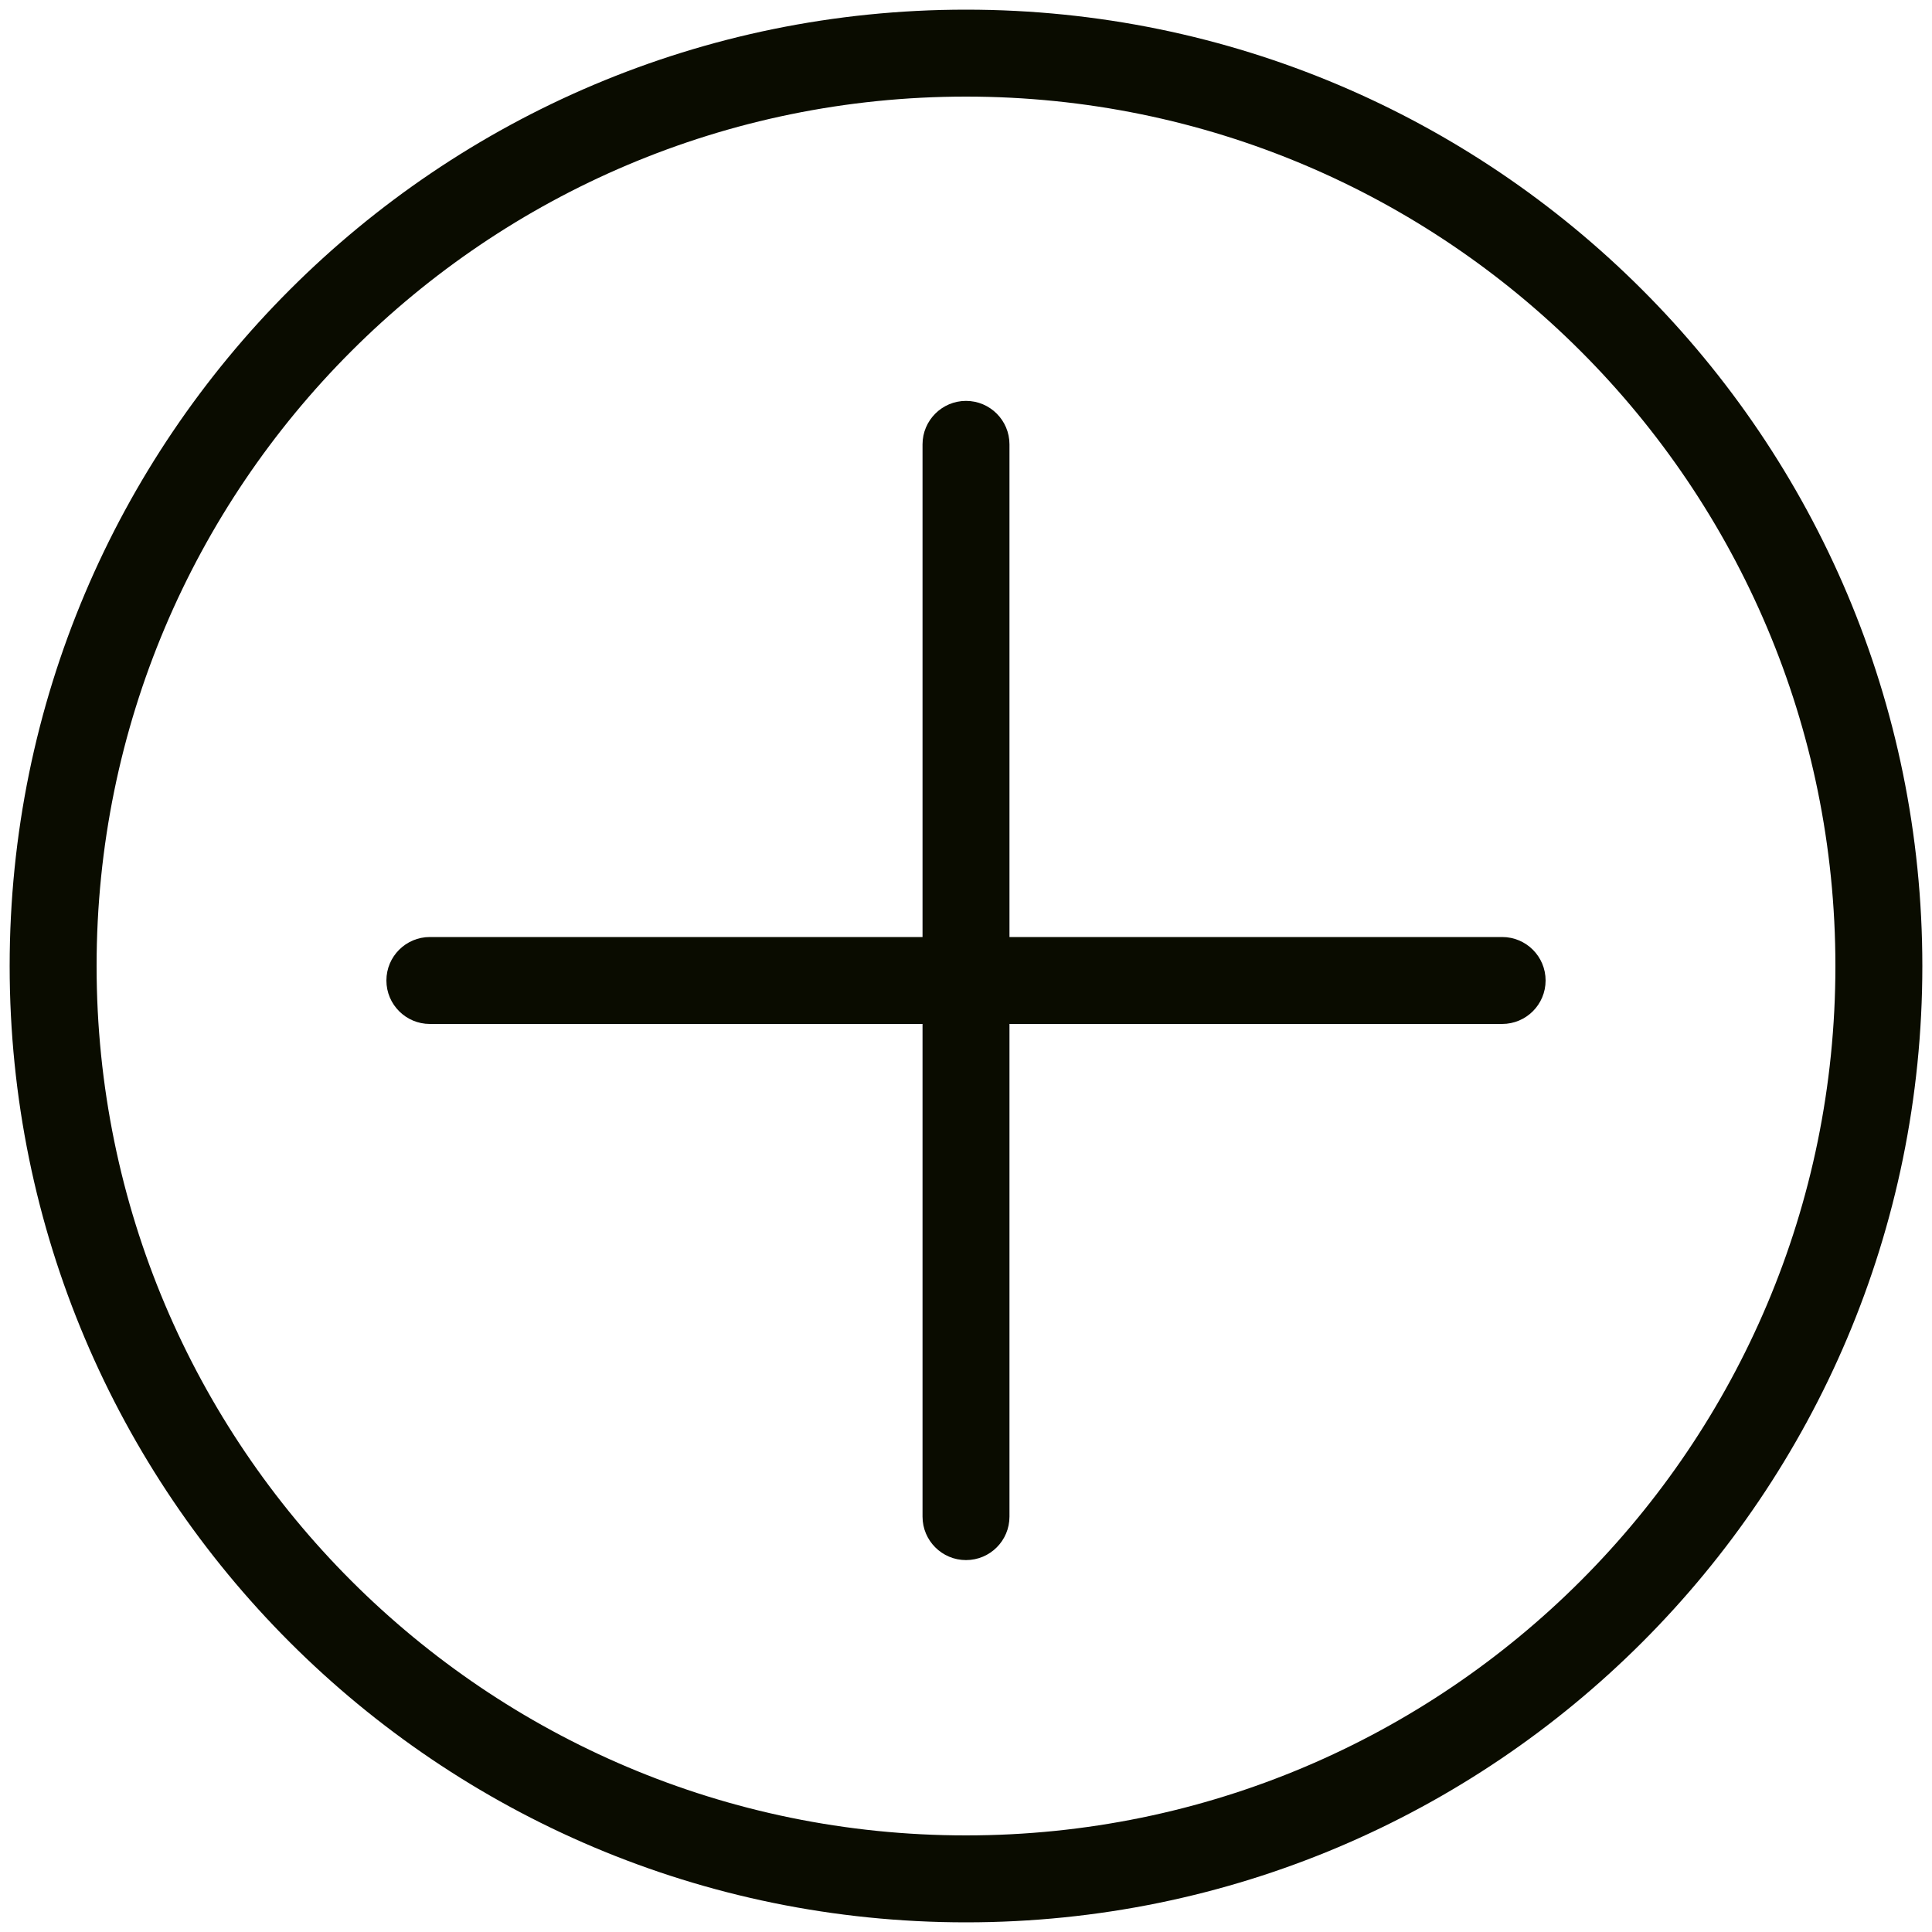
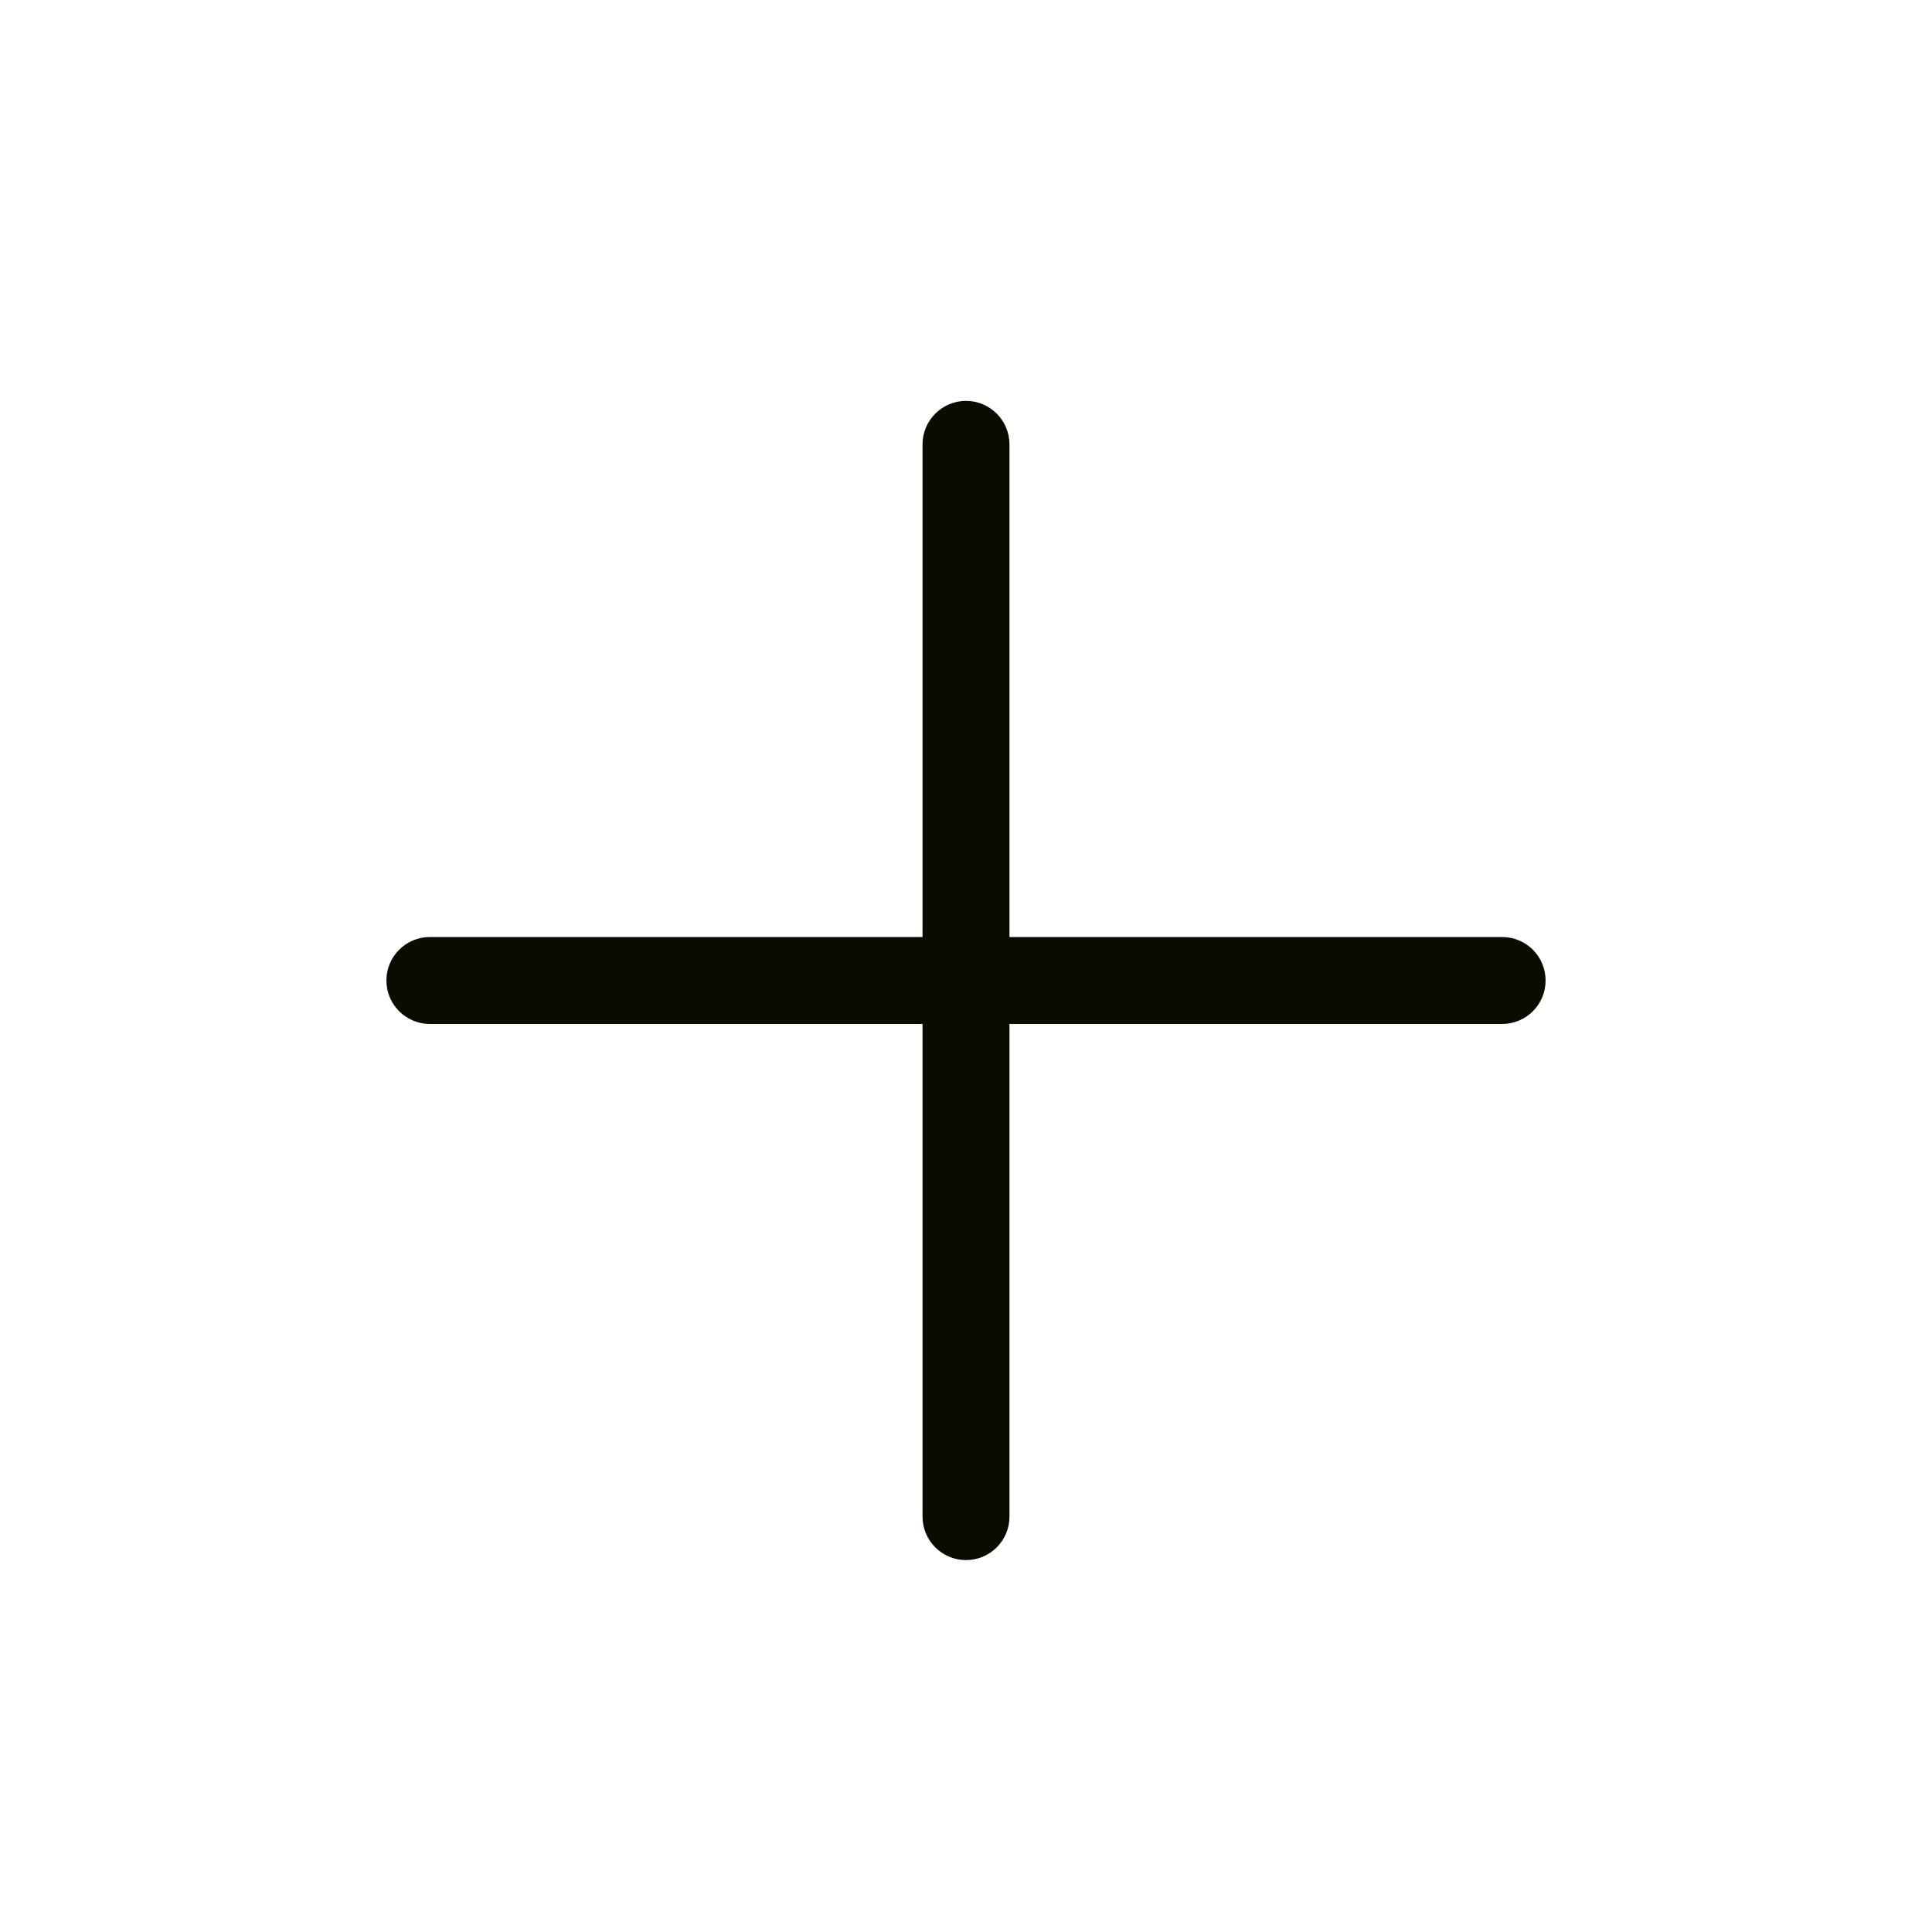
<svg xmlns="http://www.w3.org/2000/svg" width="32" height="32" viewBox="0 0 32 32" fill="none">
  <path d="M16 6.64C16.398 6.64 16.72 6.963 16.72 7.36V15.52H24.88C25.278 15.52 25.6 15.842 25.6 16.24C25.6 16.638 25.278 16.96 24.88 16.96H16.72V25.12C16.72 25.518 16.398 25.84 16 25.84C15.603 25.84 15.28 25.518 15.28 25.12V16.96H7.12C6.723 16.96 6.4 16.638 6.4 16.24C6.4 15.842 6.723 15.52 7.12 15.52H15.28V7.36C15.28 6.963 15.603 6.64 16 6.64Z" fill="#0A0C00" />
-   <path fill-rule="evenodd" clip-rule="evenodd" d="M16 31.84C24.748 31.84 31.84 24.748 31.84 16C31.84 7.252 24.748 0.16 16 0.16C7.252 0.16 0.16 7.252 0.16 16C0.16 24.748 7.252 31.84 16 31.84ZM16 30.4C23.953 30.4 30.4 23.953 30.4 16C30.4 8.047 23.953 1.6 16 1.6C8.047 1.6 1.6 8.047 1.6 16C1.6 23.953 8.047 30.4 16 30.4Z" fill="#0A0C00" />
</svg>